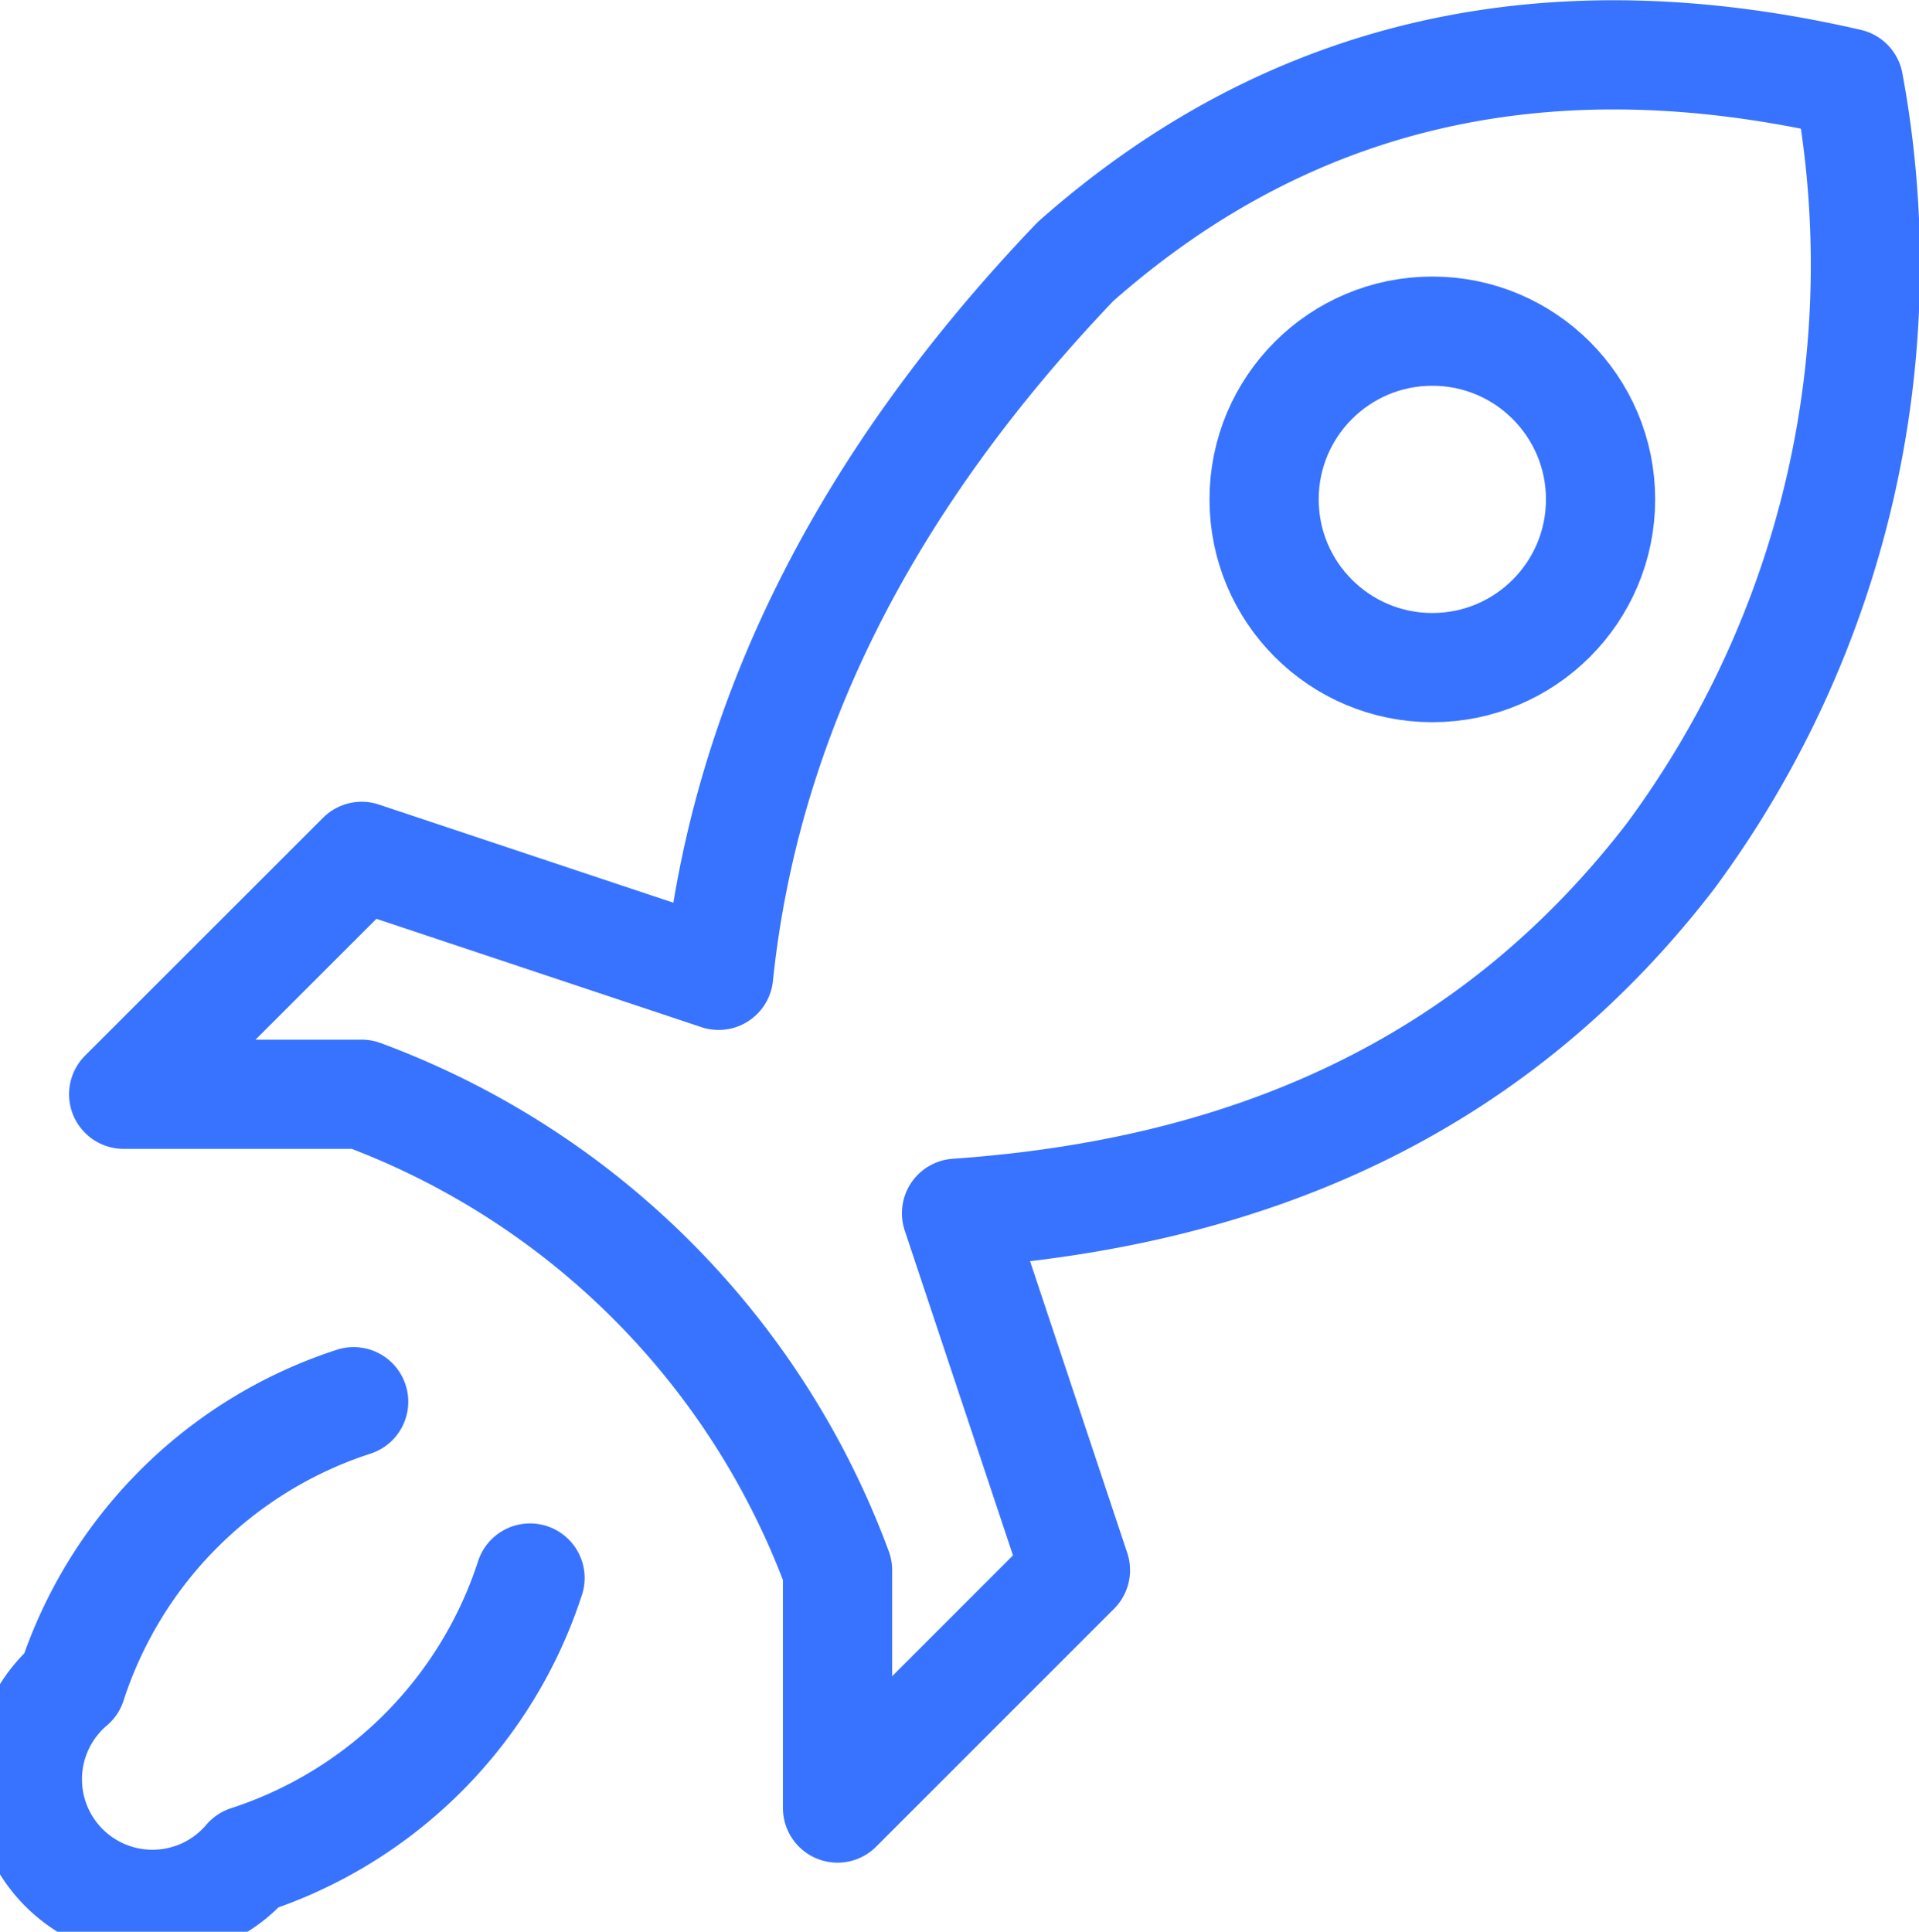
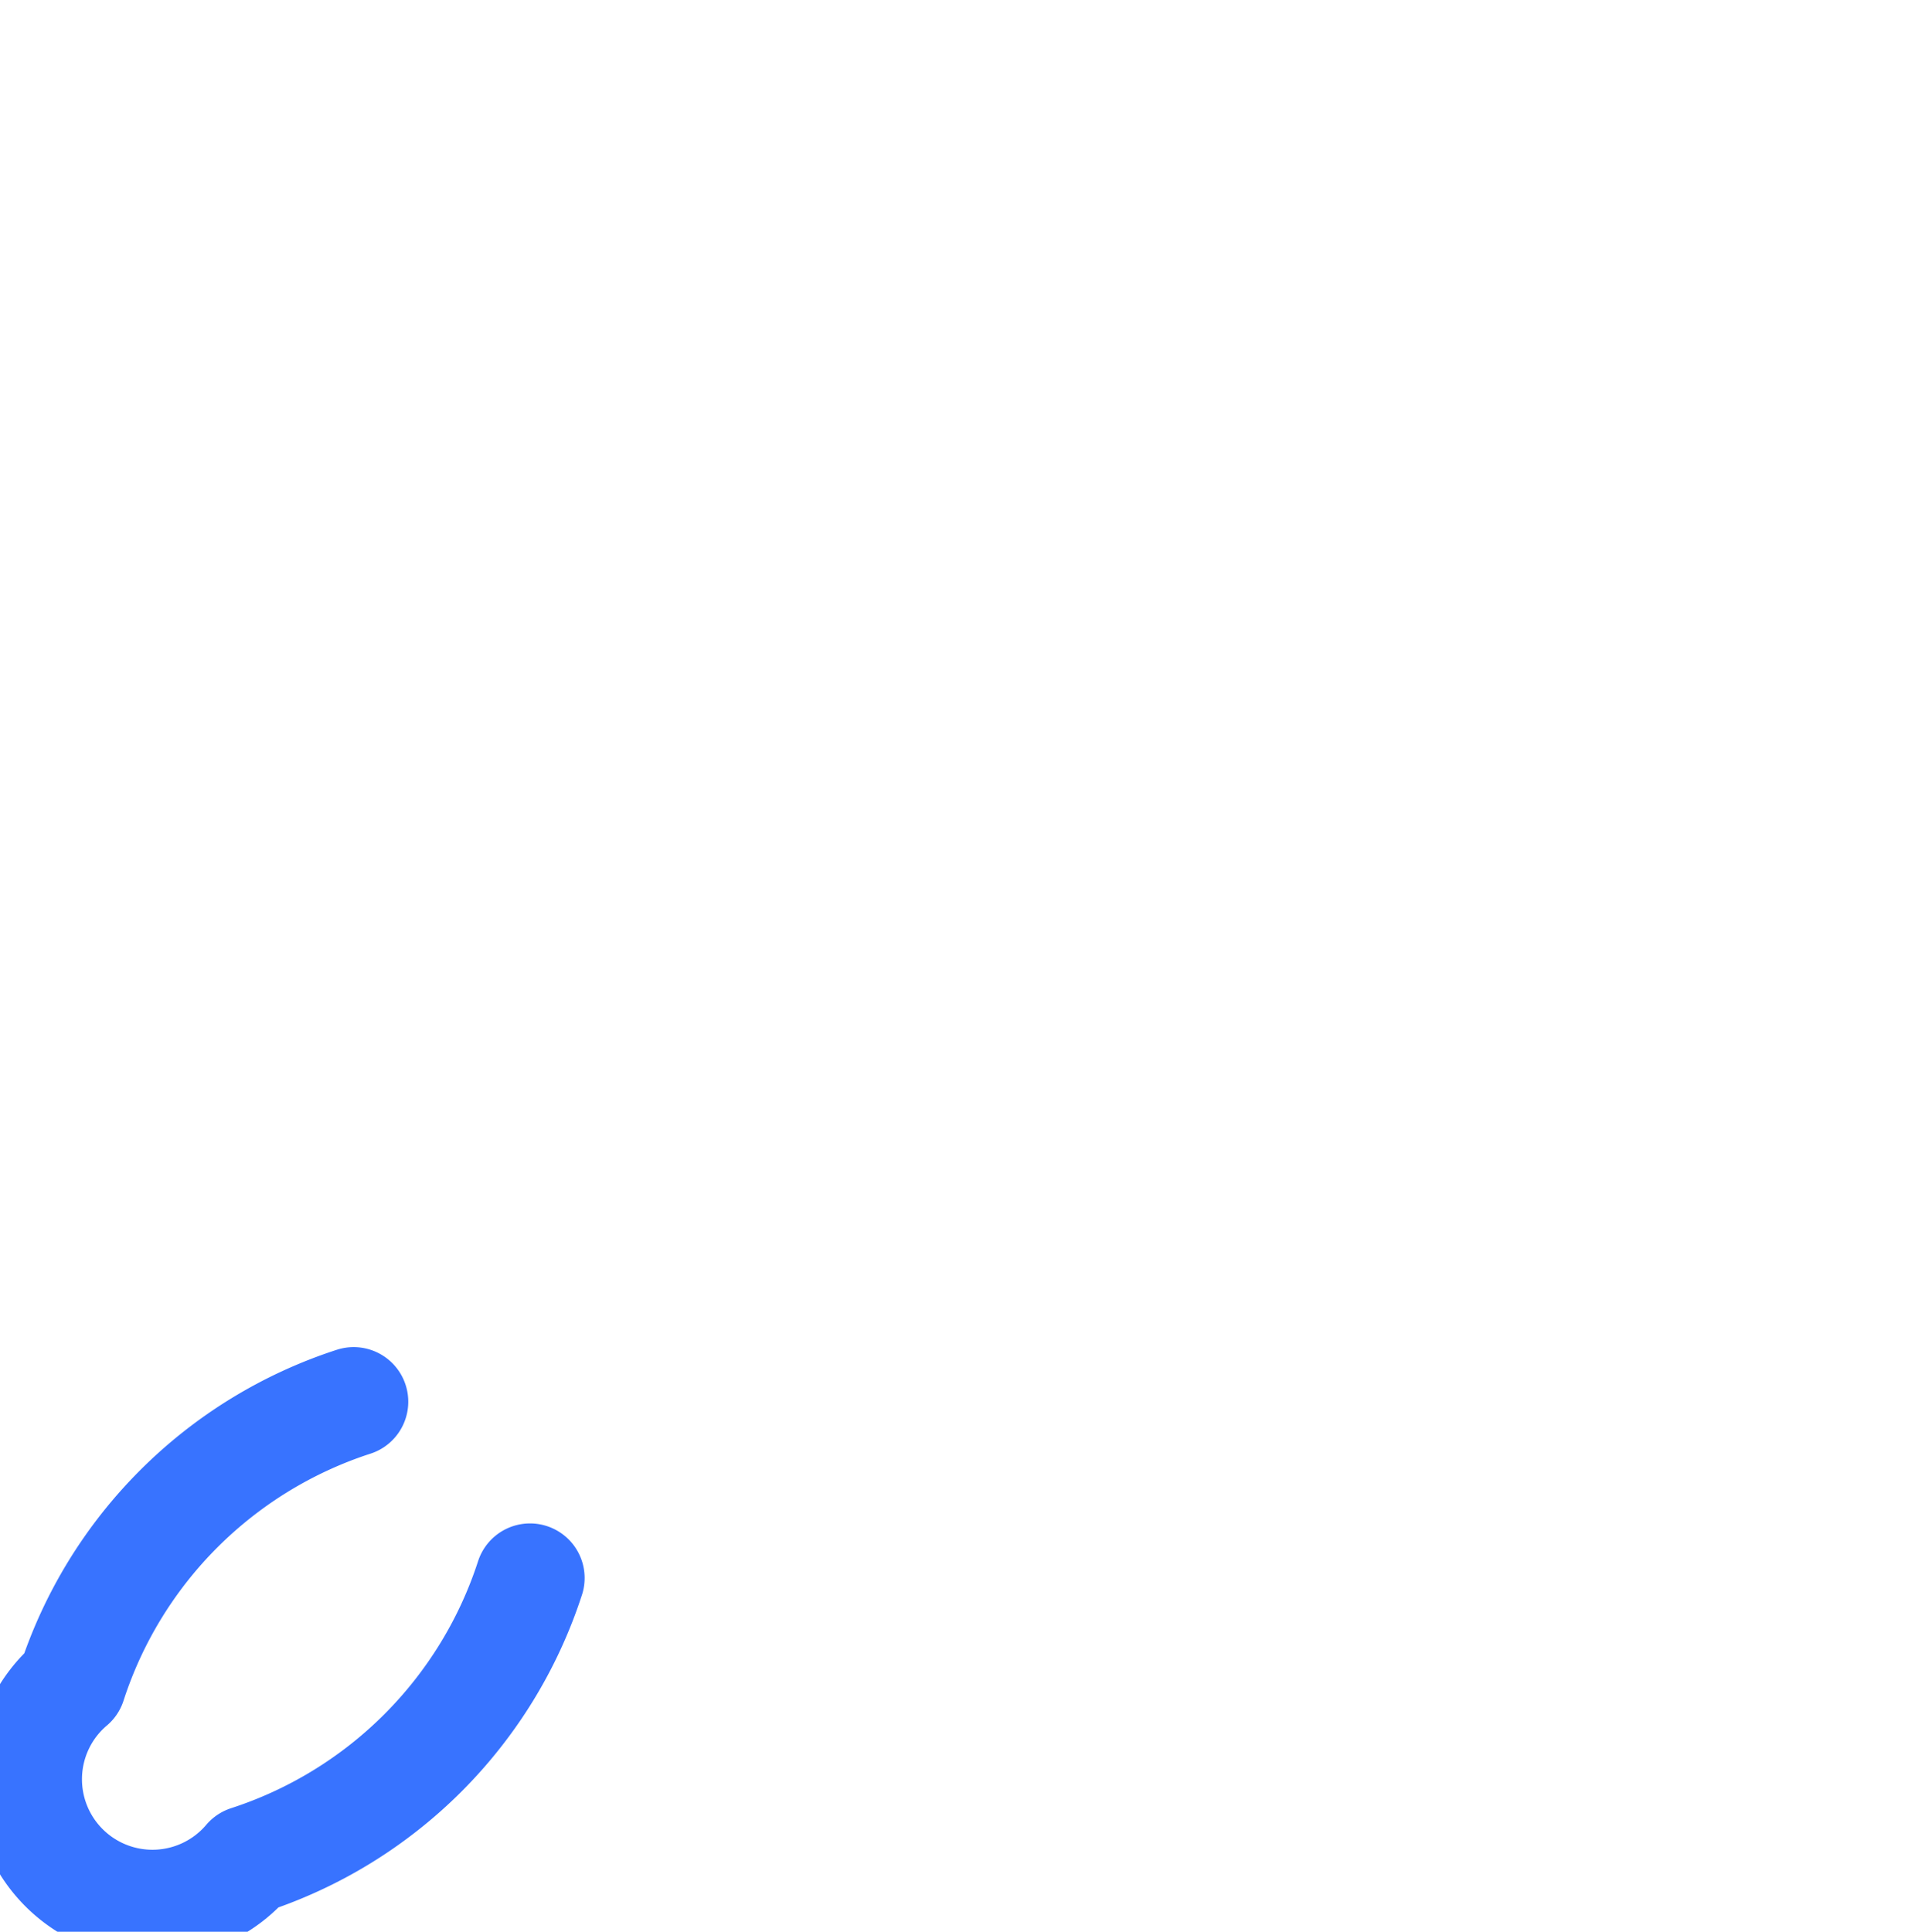
<svg xmlns="http://www.w3.org/2000/svg" width="35.145" height="35.379" viewBox="0 0 35.145 35.379">
  <g id="icon_mission_blue" transform="translate(-1176.99 -1272.529)">
    <path id="Tracé_161" data-name="Tracé 161" d="M1183.467,1289.544a8.037,8.037,0,0,0-5.166,5.167,2.291,2.291,0,1,0,3.229,3.229,8.044,8.044,0,0,0,5.167-5.167" transform="translate(0 8.657)" fill="none" stroke="#3873ff" stroke-linecap="round" stroke-linejoin="round" stroke-width="2" />
-     <path id="Tracé_162" data-name="Tracé 162" d="M1183.172,1288.213l-4.359,4.357h4.359a14.742,14.742,0,0,1,8.715,8.716v4.357l4.357-4.357-2.178-6.537c5.272-.367,9.775-2.254,13.072-6.535a18.213,18.213,0,0,0,3.267-14.163c-5.408-1.248-10.162-.269-14.161,3.269q-5.808,6.078-6.535,13.072Z" transform="translate(0.442)" fill="none" stroke="#3873ff" stroke-linecap="round" stroke-linejoin="round" stroke-width="2" />
-     <circle id="Ellipse_8" data-name="Ellipse 8" cx="3.081" cy="3.081" r="3.081" transform="translate(1200.141 1278.594)" fill="none" stroke="#3873ff" stroke-linecap="round" stroke-linejoin="round" stroke-width="2" />
  </g>
</svg>